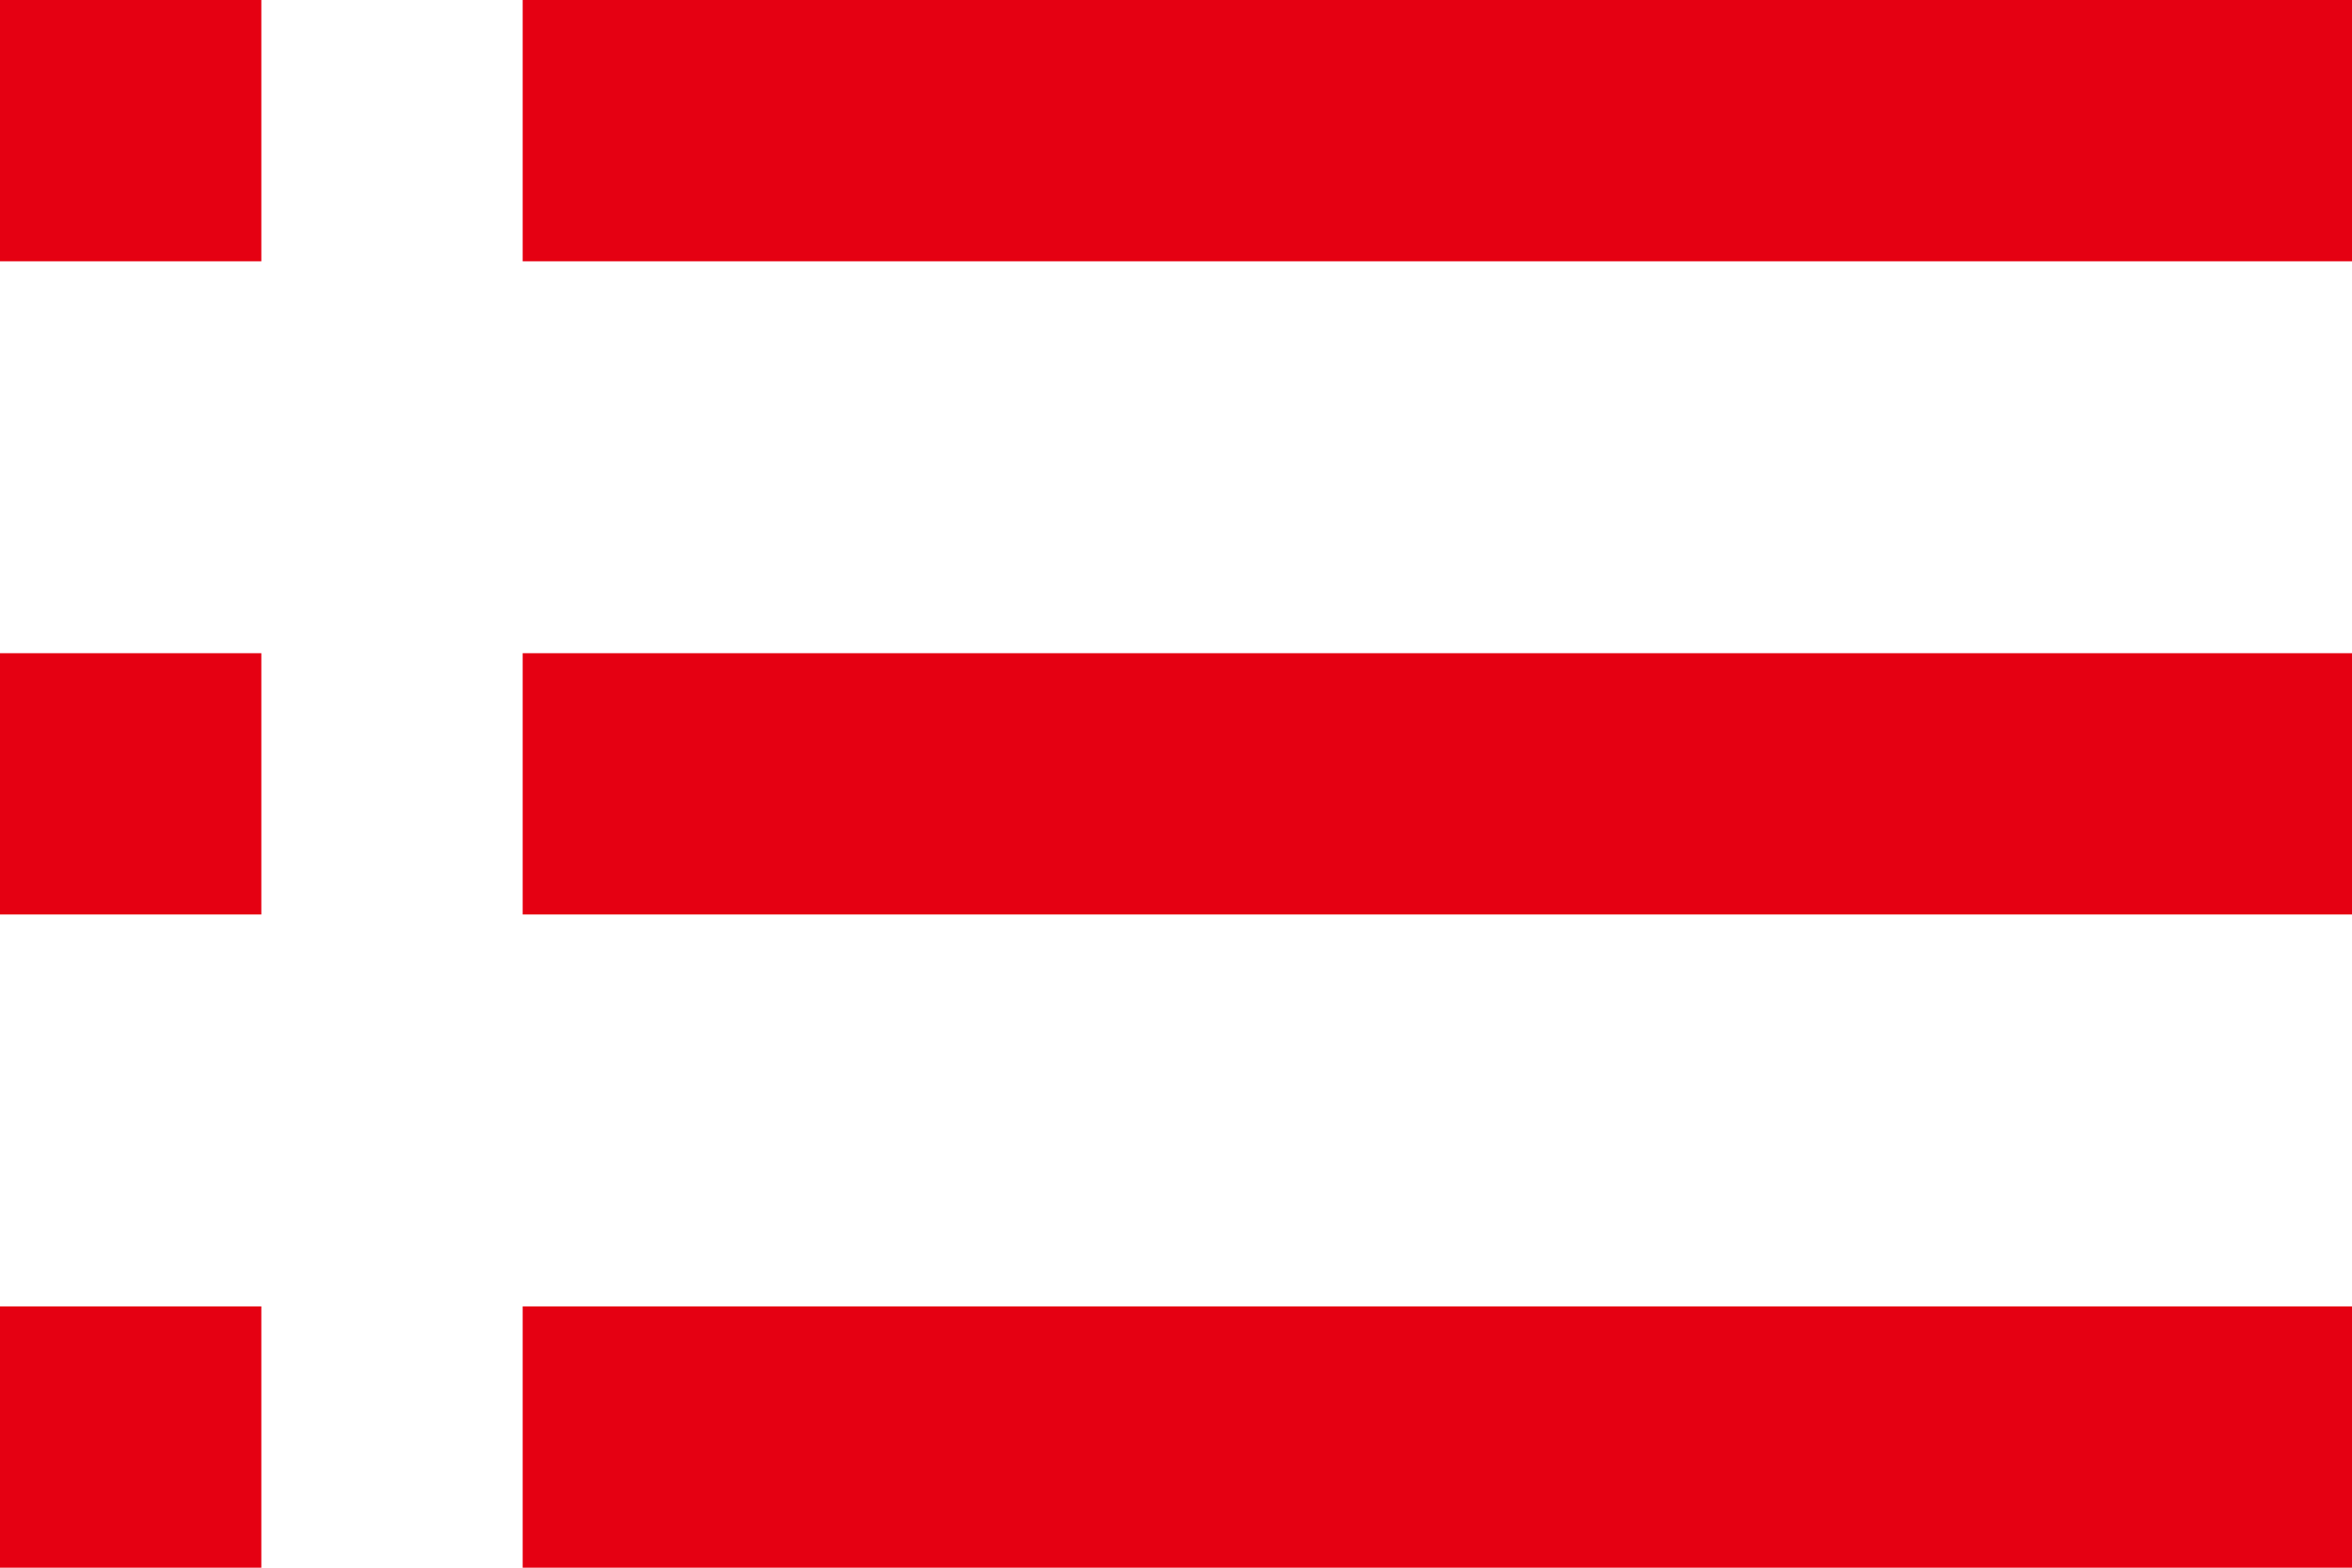
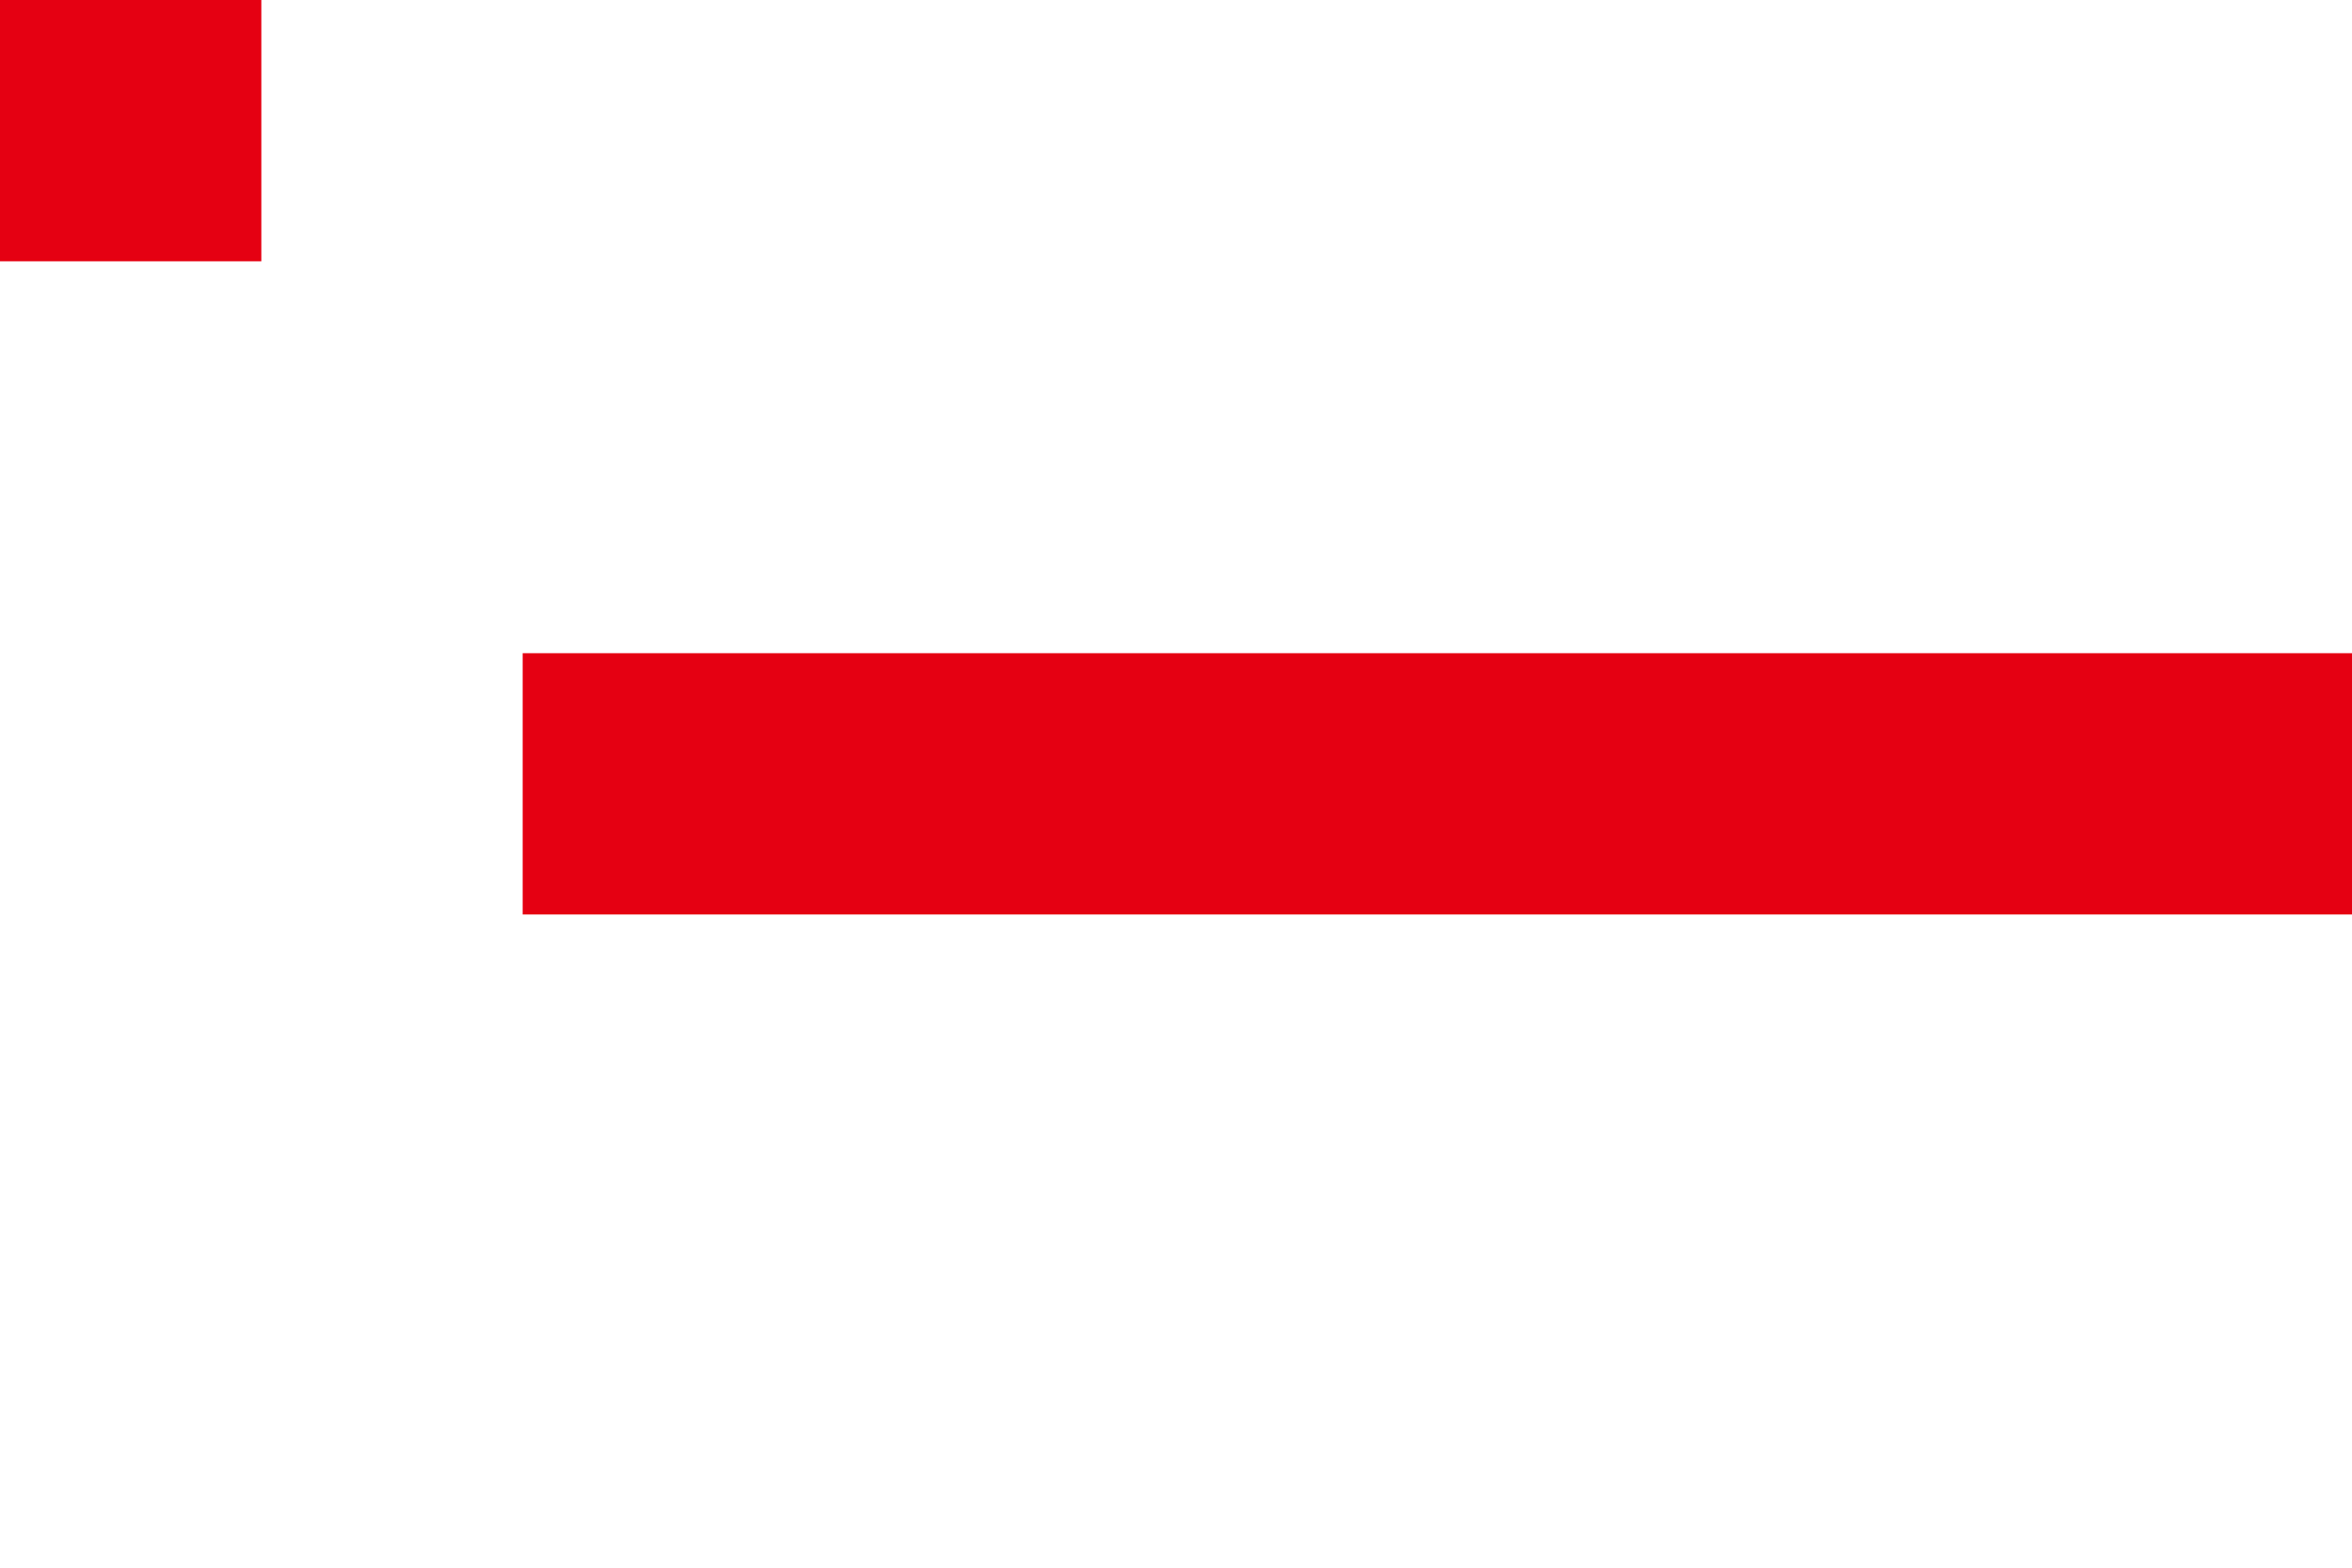
<svg xmlns="http://www.w3.org/2000/svg" id="レイヤー_1" data-name="レイヤー 1" viewBox="0 0 18 12">
  <defs>
    <style>.cls-1{fill:none;stroke:#e50012;stroke-miterlimit:10;stroke-width:2px;}</style>
  </defs>
-   <line class="cls-1" x1="4" y1="1" x2="18" y2="1" />
  <line class="cls-1" y1="1" x2="2" y2="1" />
  <line class="cls-1" x1="4" y1="6" x2="18" y2="6" />
-   <line class="cls-1" y1="6" x2="2" y2="6" />
-   <line class="cls-1" x1="4" y1="11" x2="18" y2="11" />
-   <line class="cls-1" y1="11" x2="2" y2="11" />
</svg>